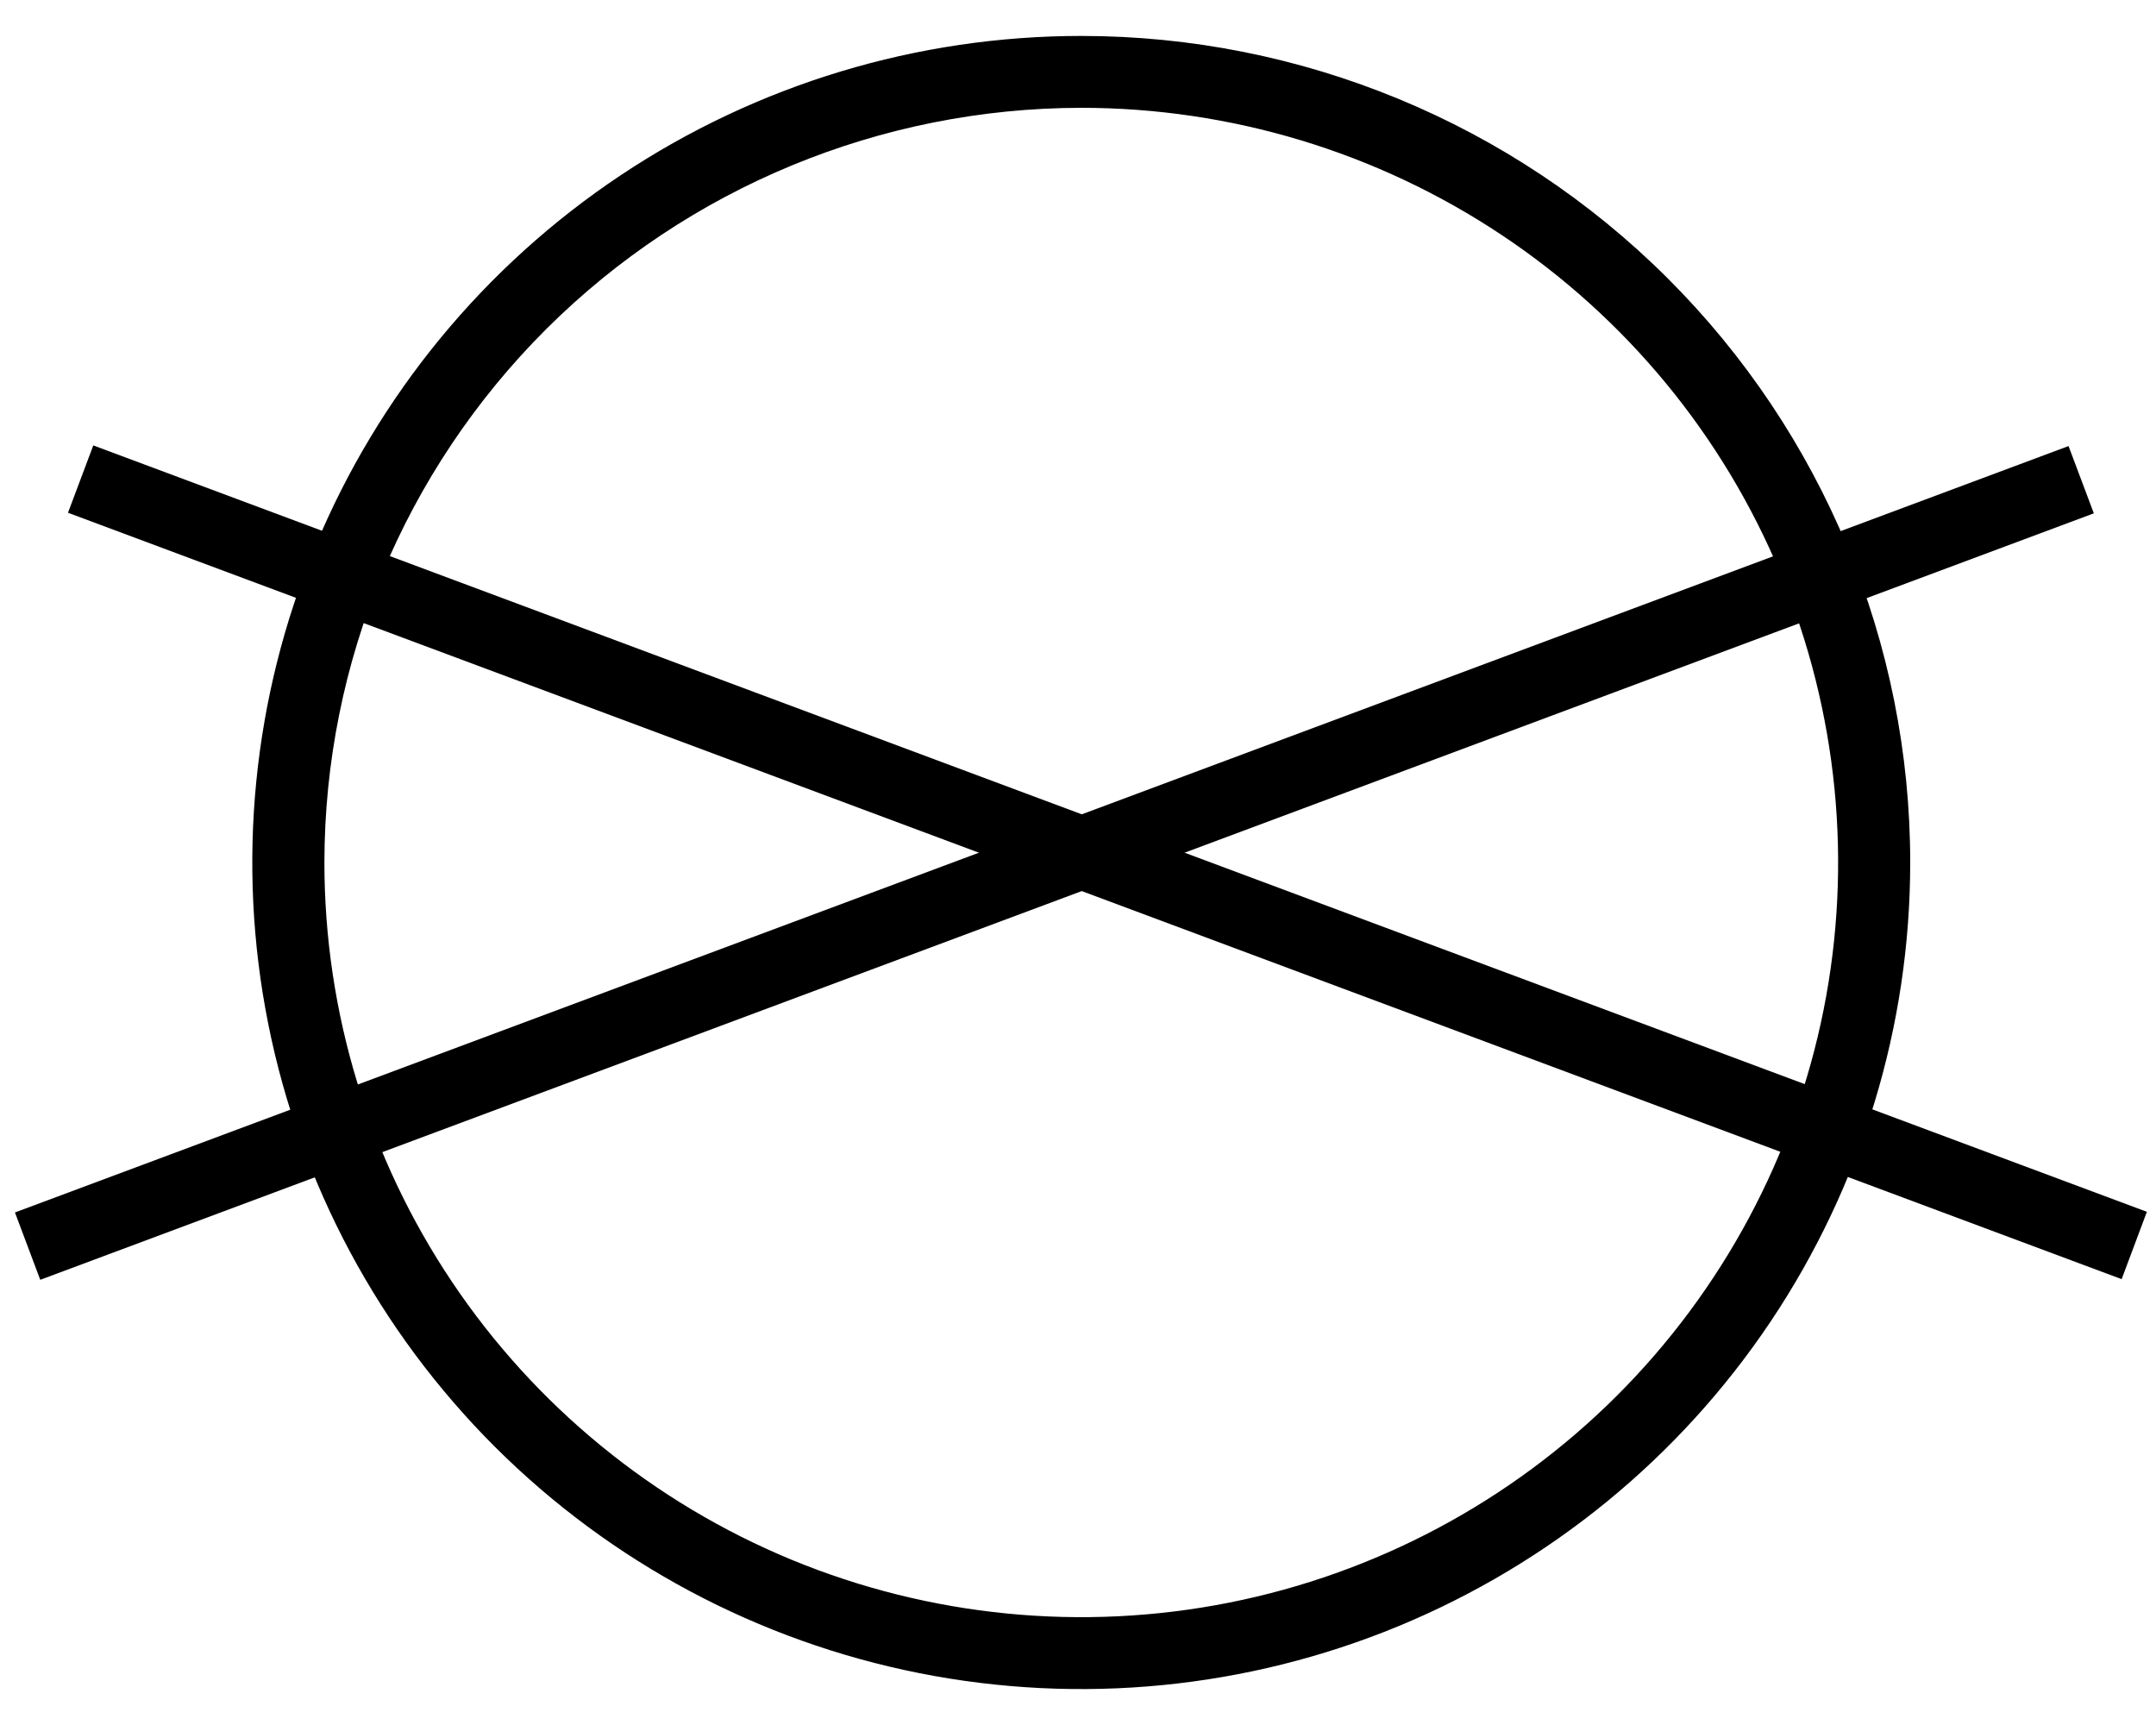
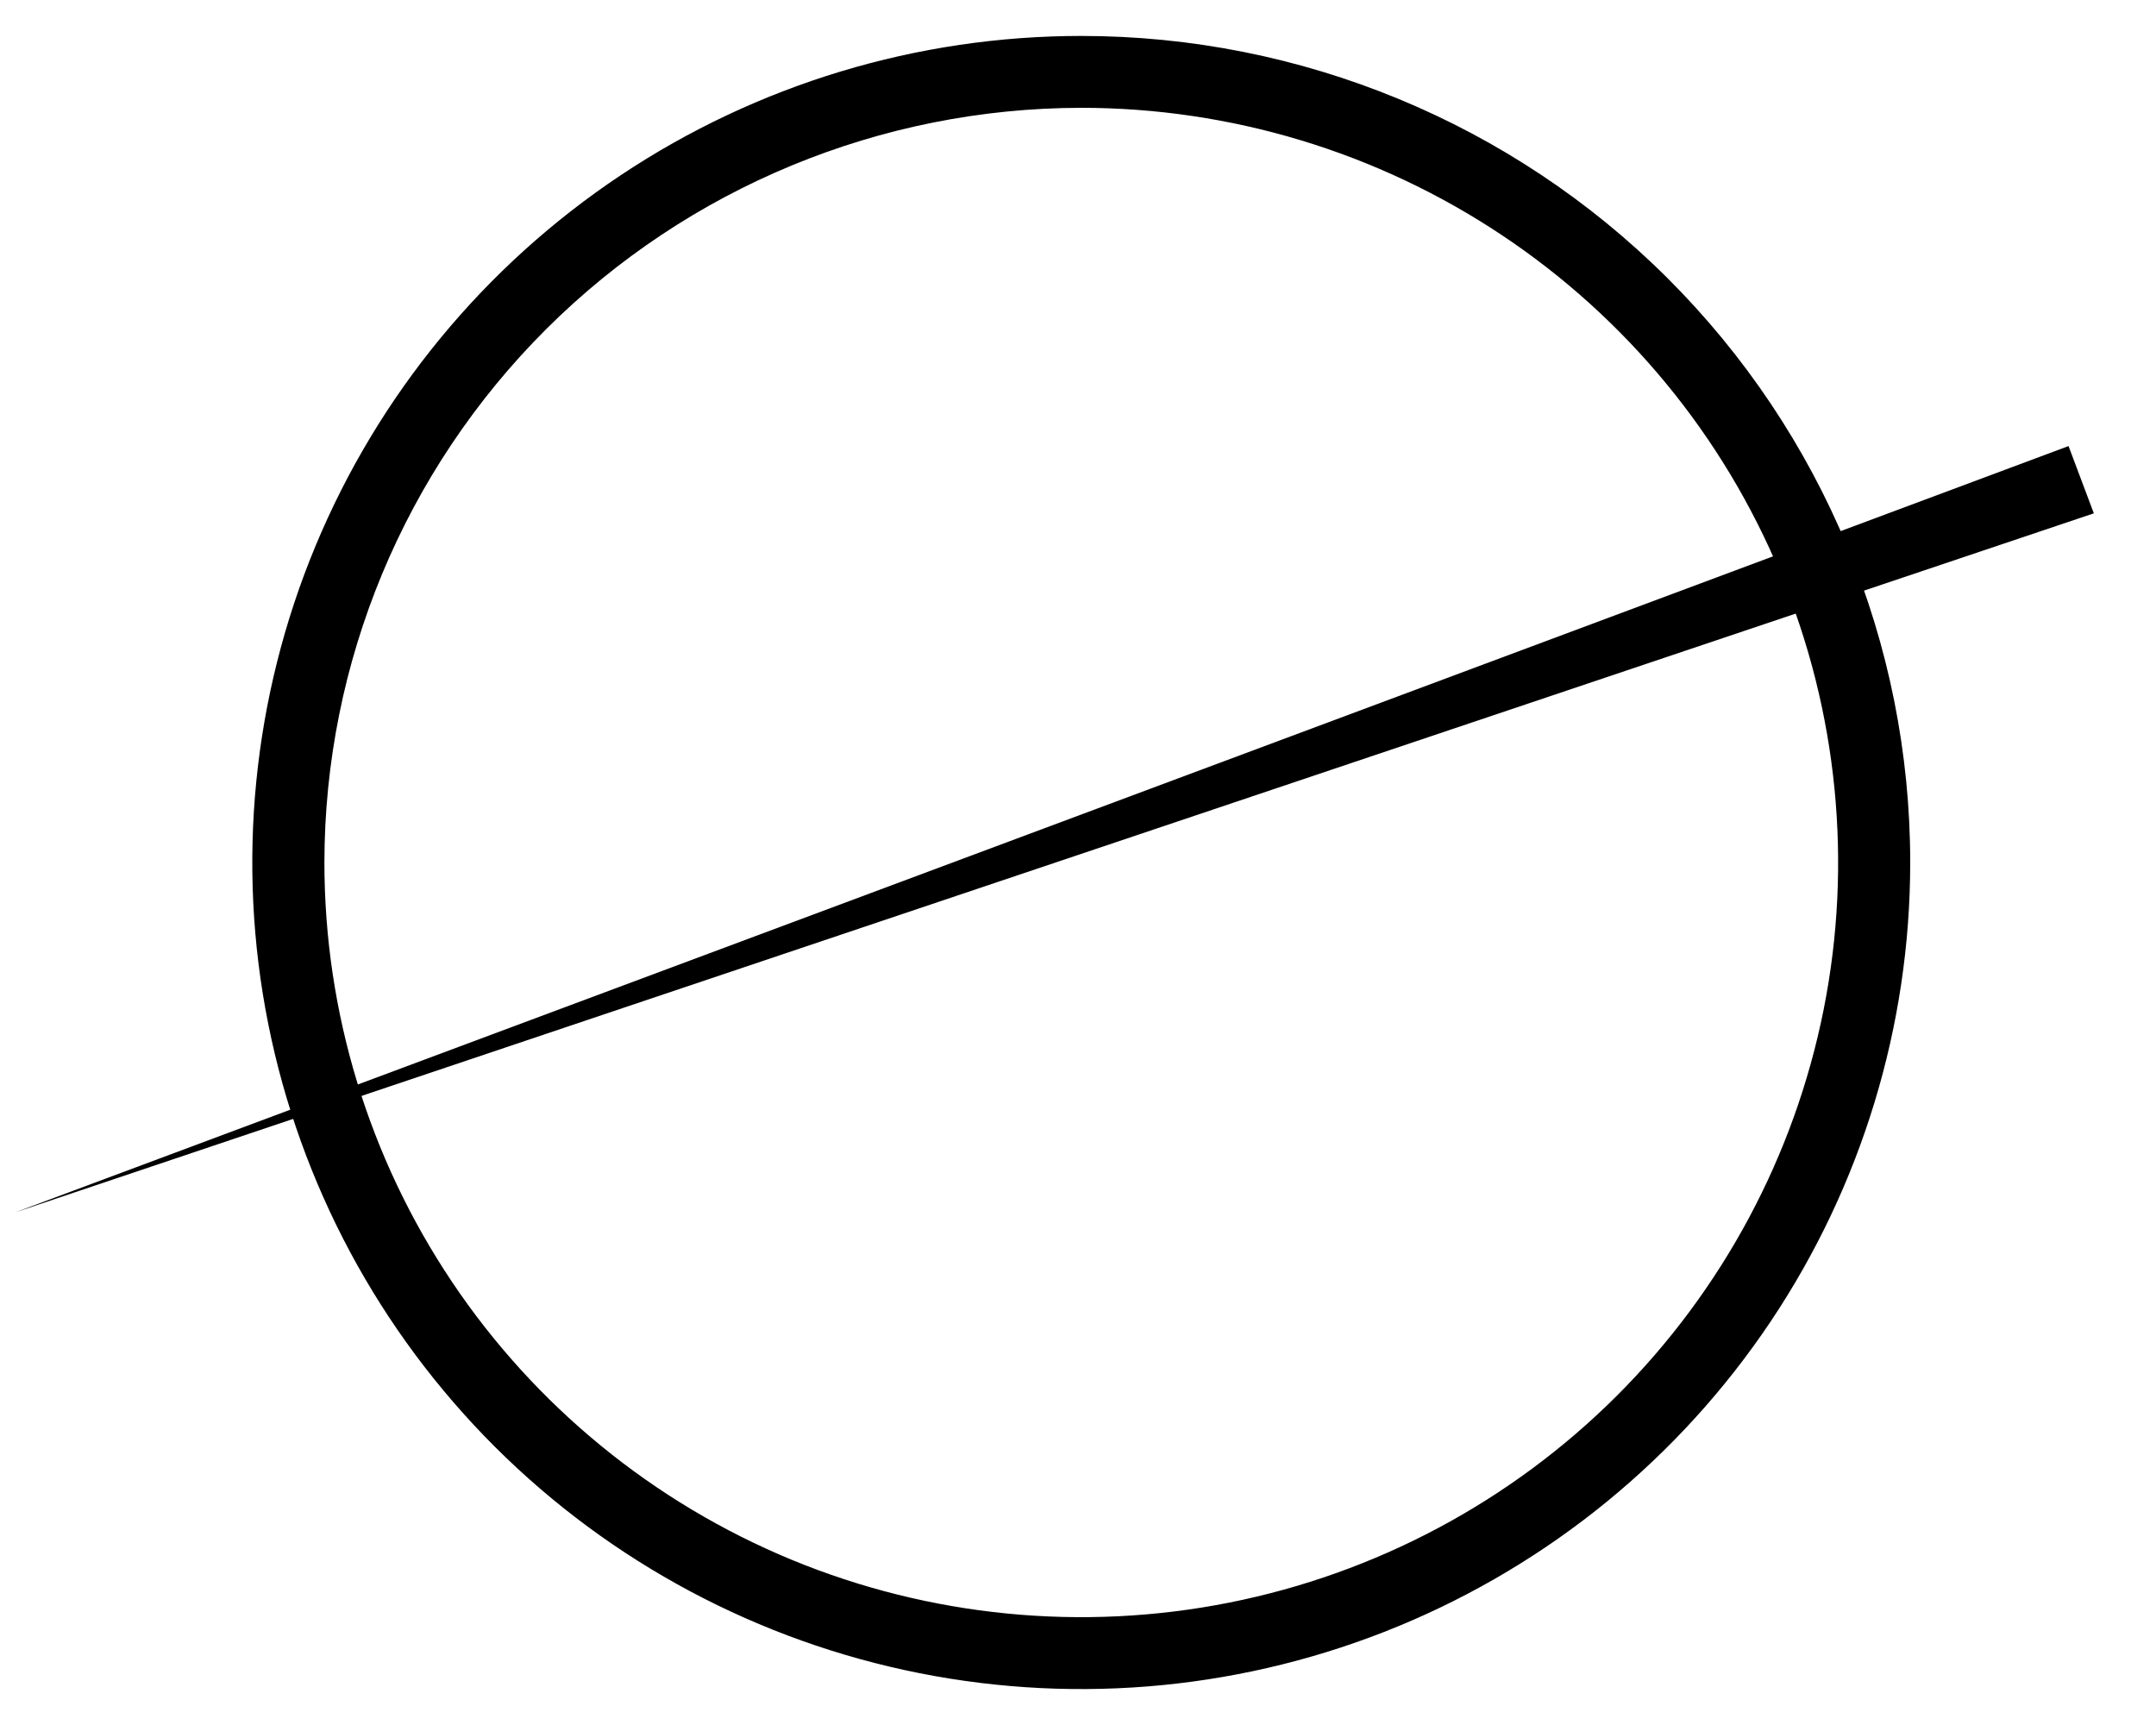
<svg xmlns="http://www.w3.org/2000/svg" width="30" height="24" viewBox="0 0 30 24" fill="none">
  <path d="M15.045 1.5C17.128 1.5 19.164 2.116 20.896 3.27C22.628 4.423 23.978 6.063 24.775 7.982C25.572 9.9 25.781 12.012 25.375 14.048C24.968 16.085 23.965 17.956 22.492 19.425C21.019 20.893 19.143 21.893 17.1 22.298C15.057 22.703 12.939 22.495 11.015 21.701C9.091 20.906 7.446 19.56 6.289 17.834C5.131 16.107 4.514 14.077 4.514 12C4.516 9.216 5.627 6.547 7.601 4.578C9.576 2.61 12.253 1.503 15.045 1.5ZM15.045 0.5C12.764 0.5 10.534 1.174 8.637 2.438C6.74 3.702 5.262 5.498 4.389 7.599C3.516 9.7 3.287 12.013 3.732 14.243C4.177 16.474 5.276 18.523 6.889 20.132C8.502 21.74 10.557 22.835 12.795 23.279C15.033 23.723 17.352 23.495 19.459 22.625C21.567 21.754 23.369 20.28 24.636 18.389C25.903 16.498 26.58 14.274 26.58 12C26.58 8.95 25.365 6.025 23.201 3.868C21.038 1.712 18.104 0.5 15.045 0.5Z" fill="black" />
-   <path d="M28.783 6.206L0.208 16.869L0.56 17.806L29.135 7.142L28.783 6.206Z" fill="black" />
-   <path d="M1.298 6.197L0.946 7.134L29.522 17.797L29.873 16.86L1.298 6.197Z" fill="black" />
+   <path d="M28.783 6.206L0.208 16.869L29.135 7.142L28.783 6.206Z" fill="black" />
</svg>